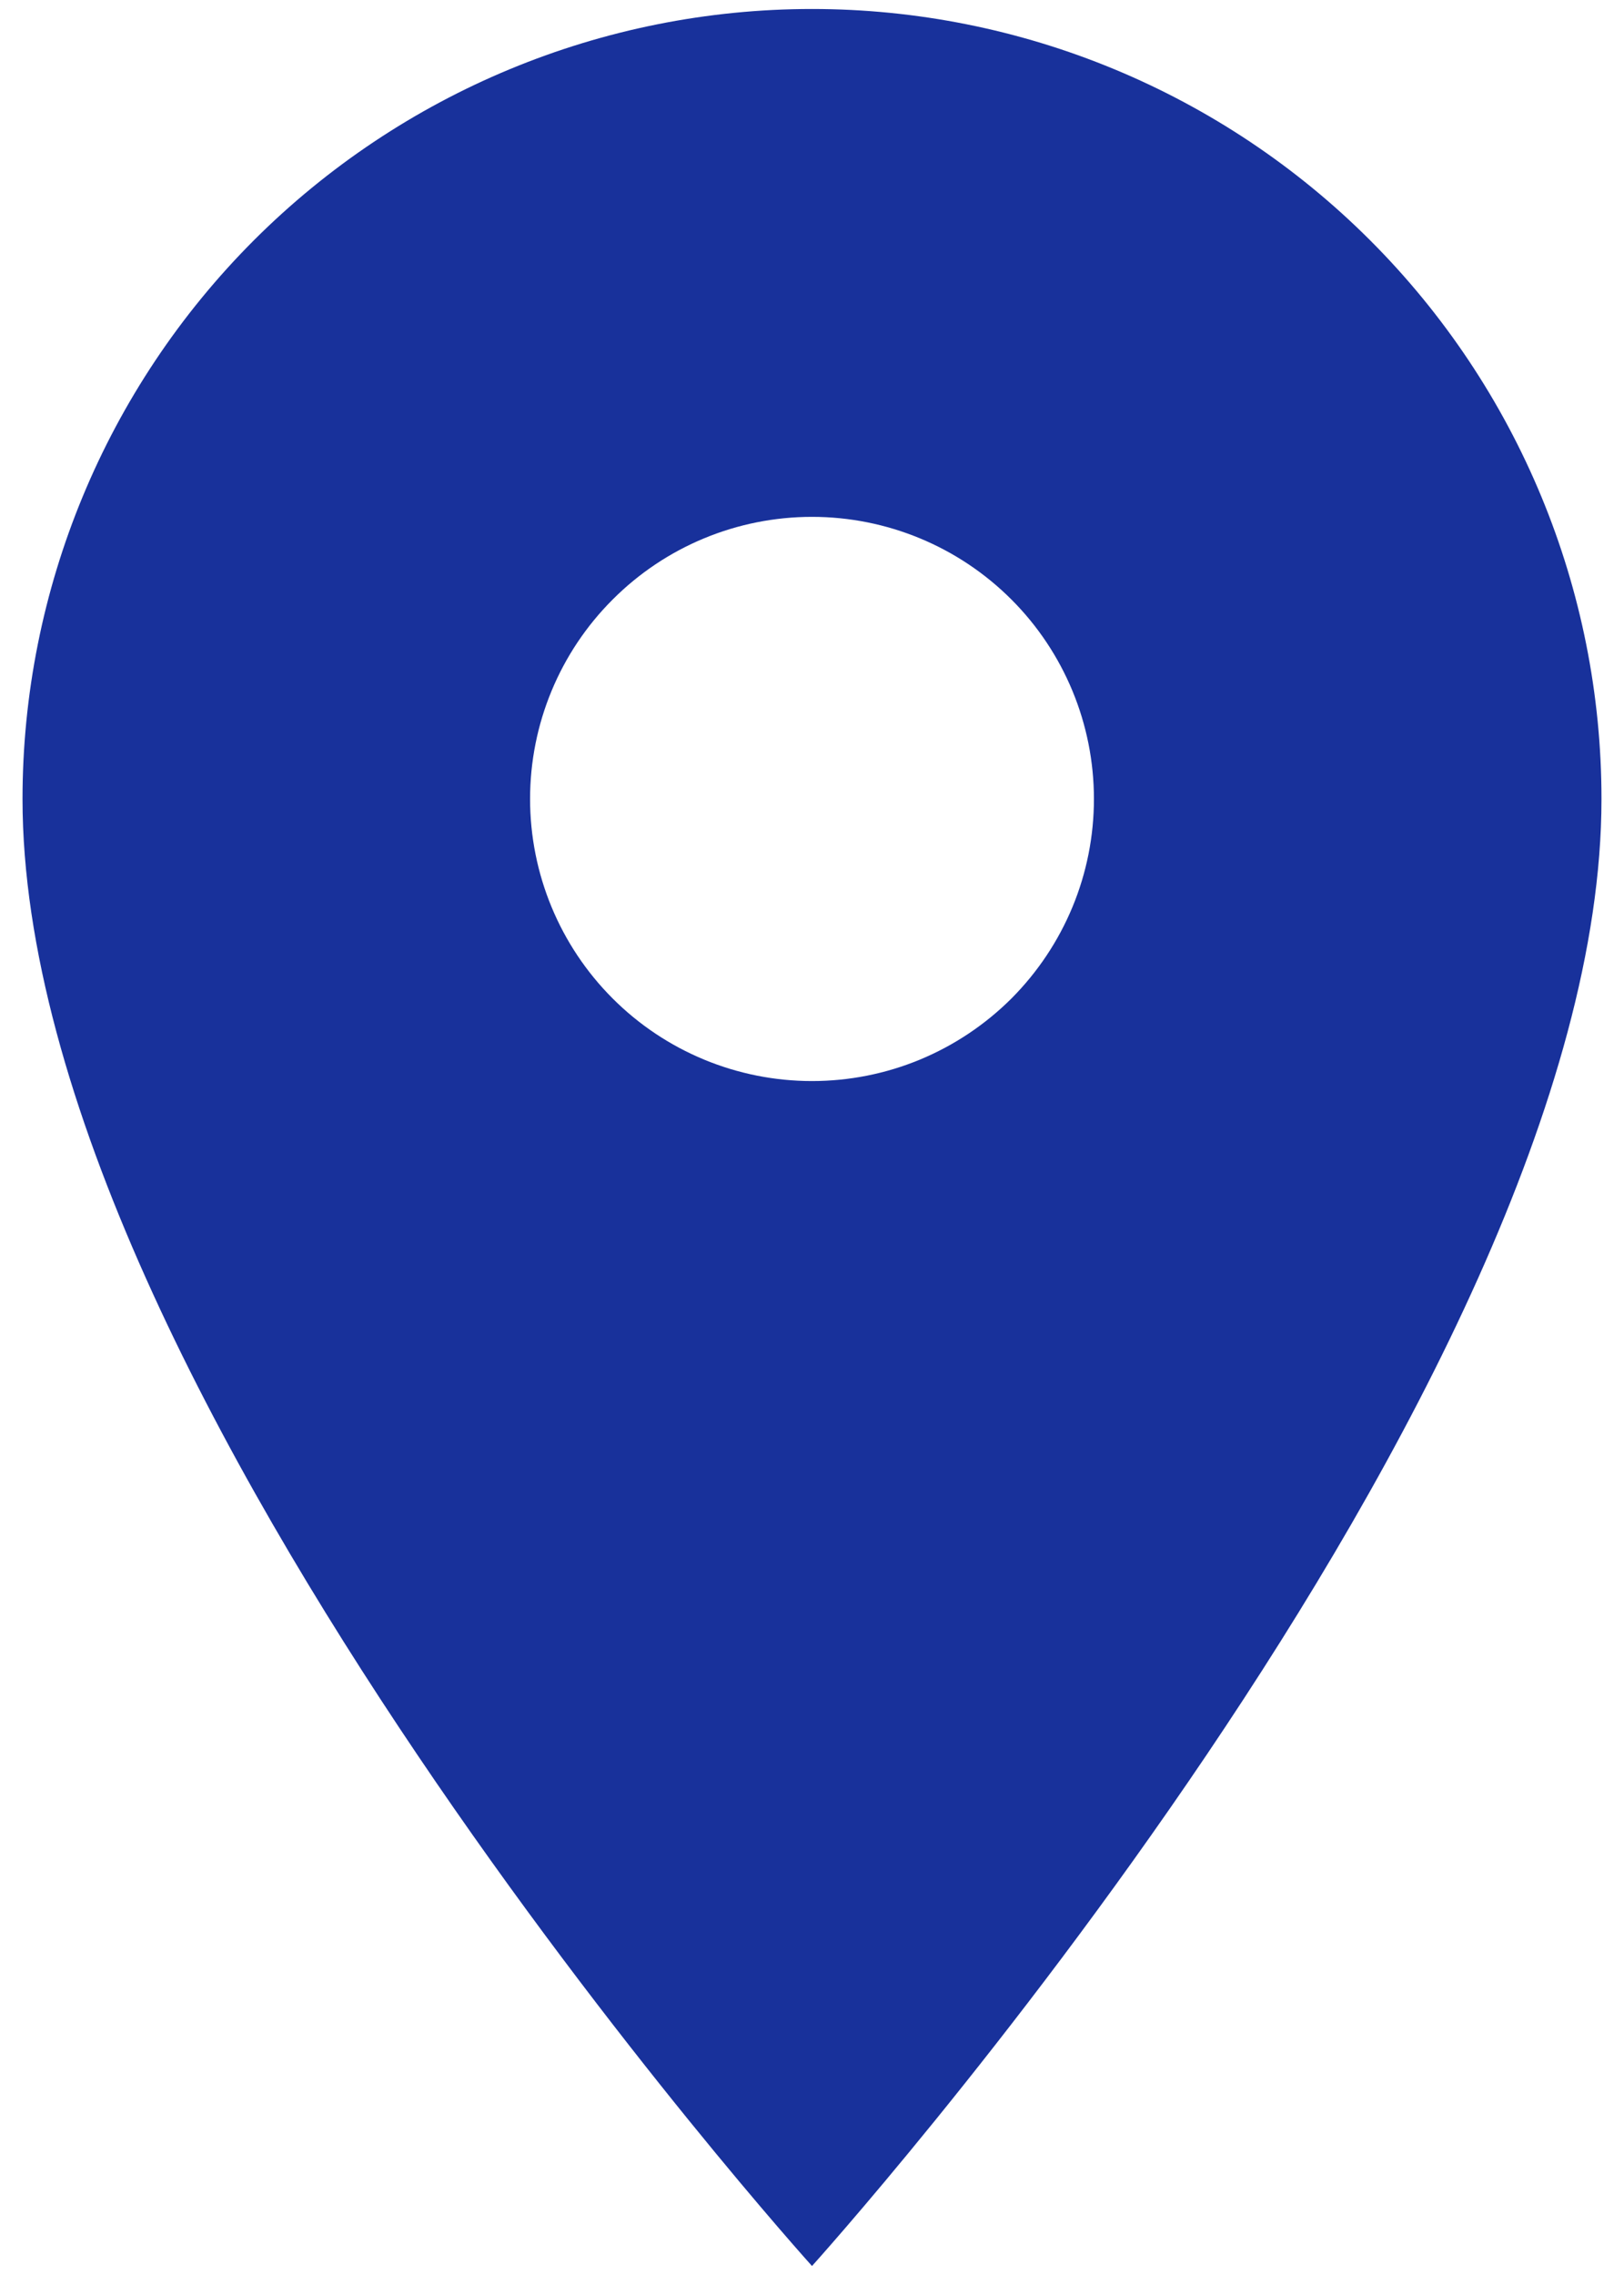
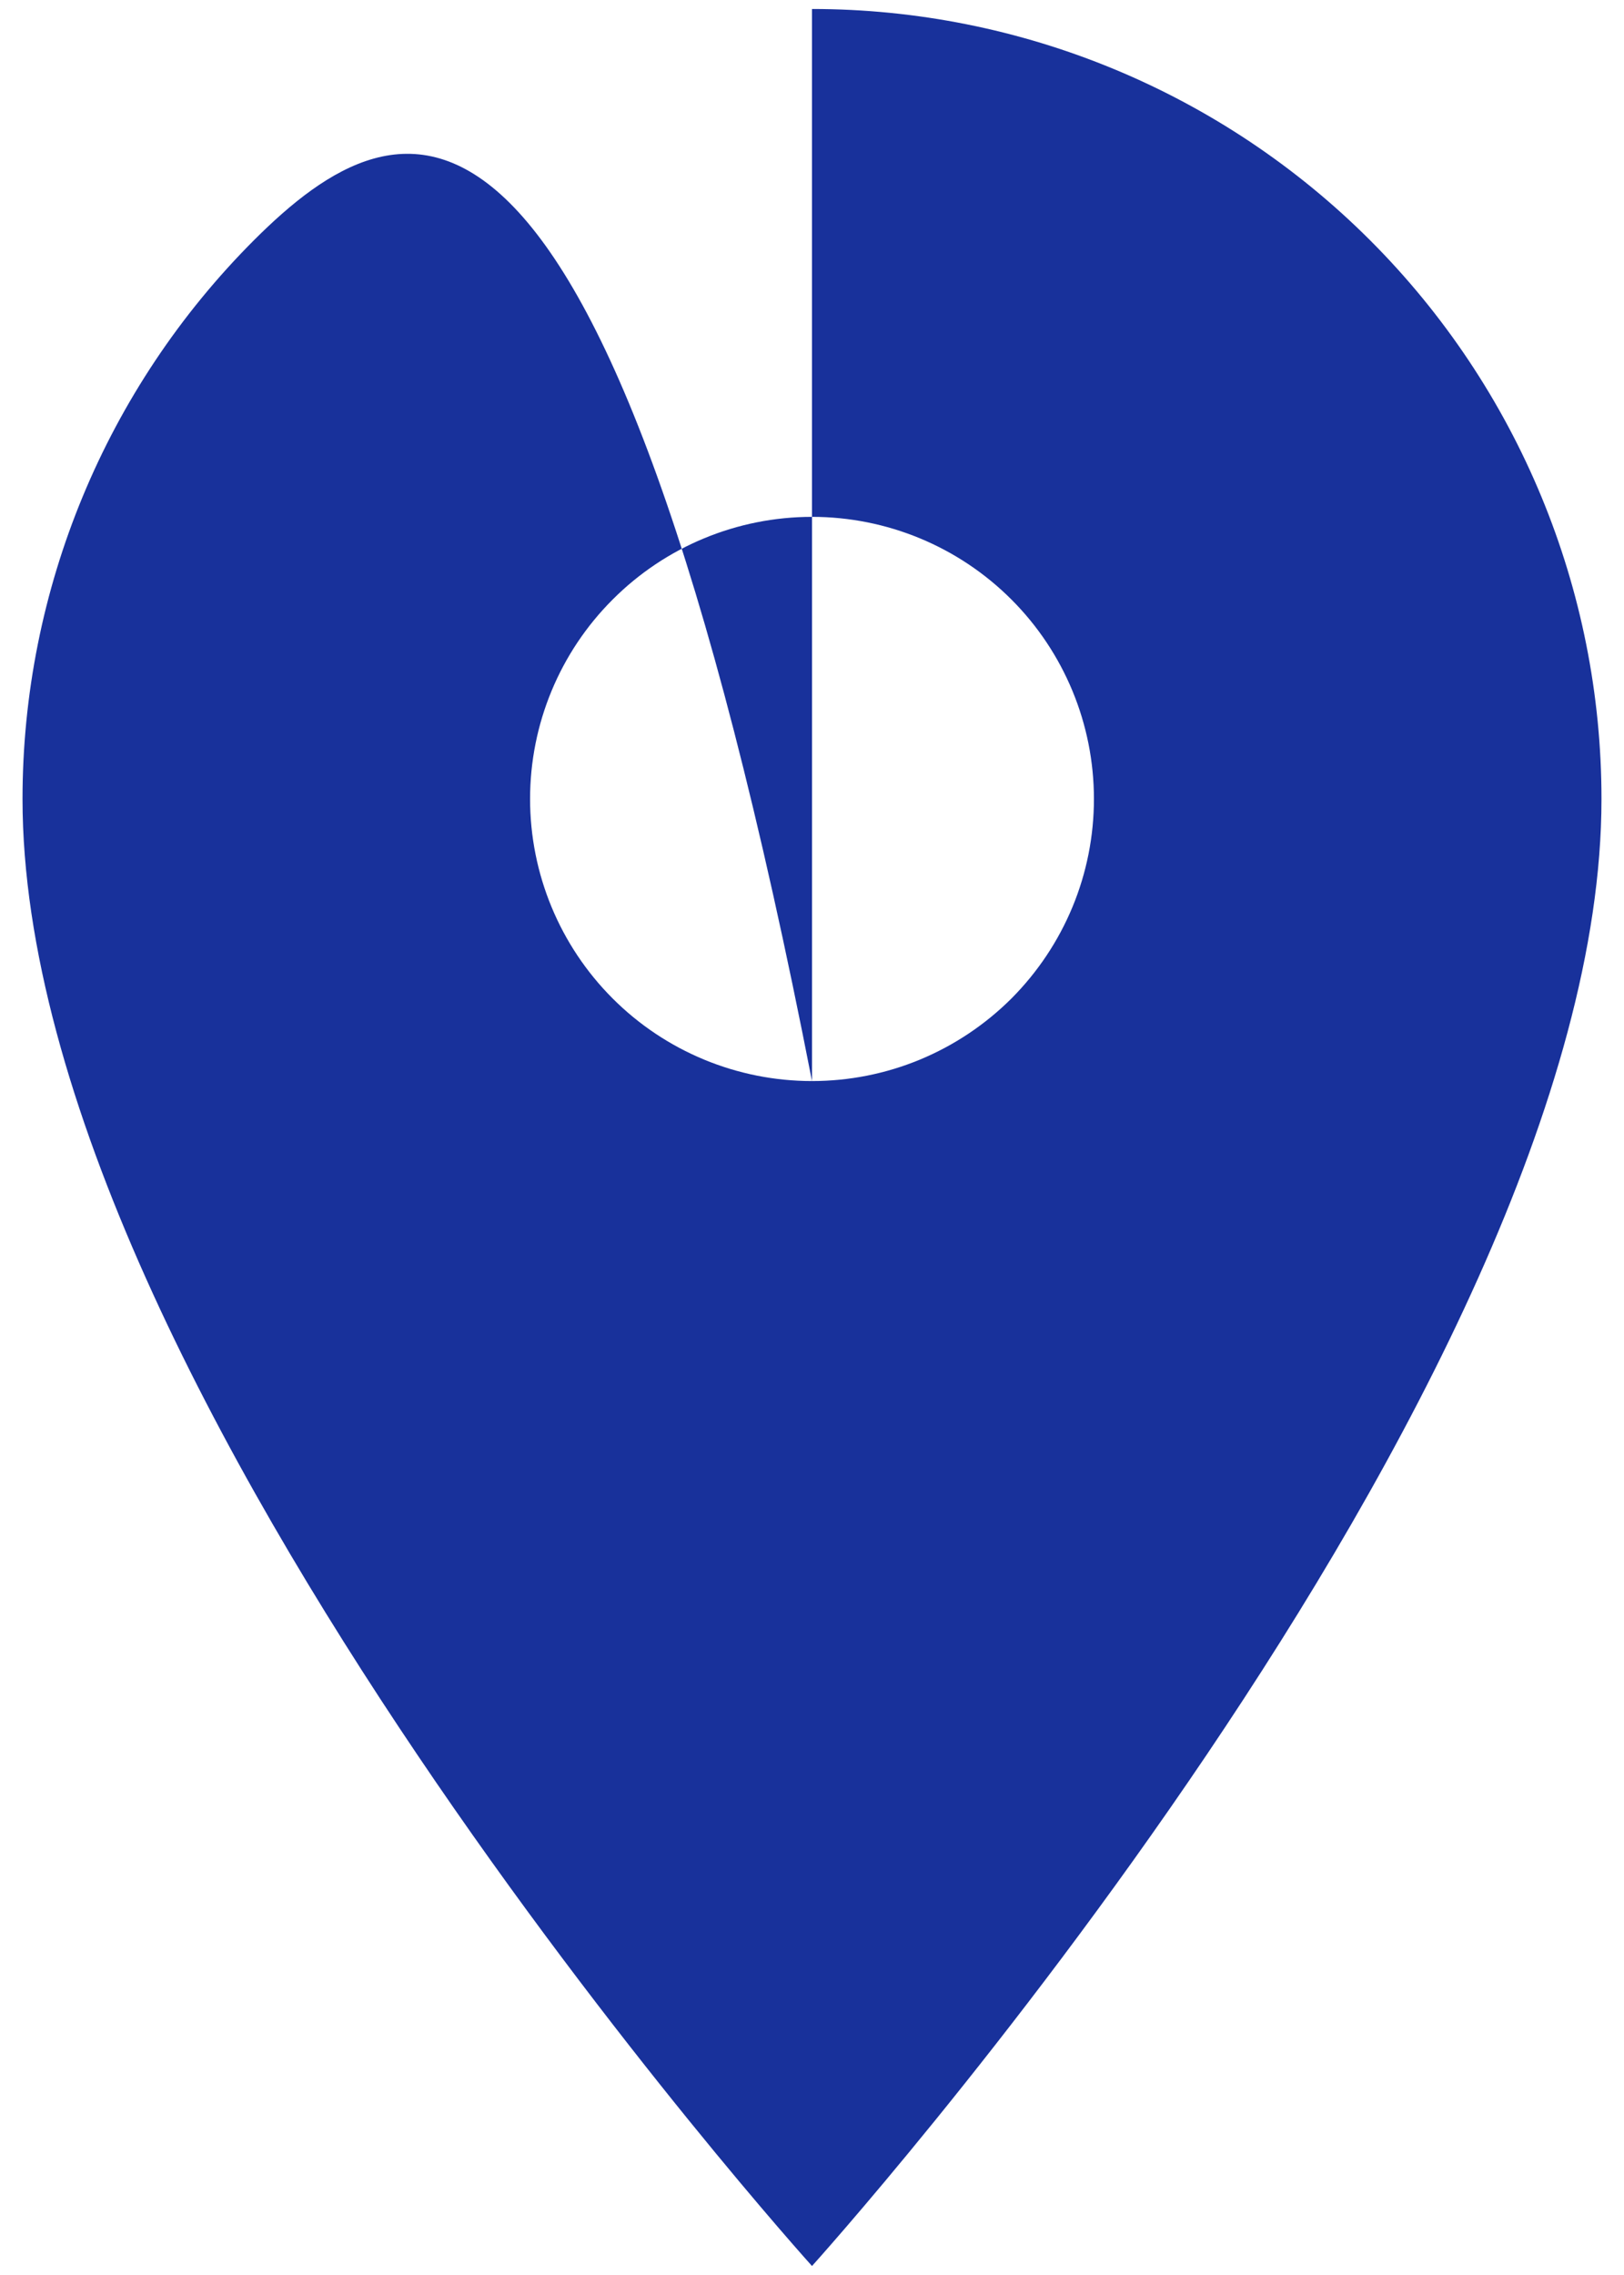
<svg xmlns="http://www.w3.org/2000/svg" width="15" height="21" viewBox="0 0 15 21" fill="none">
-   <path d="M7.5 9.979C6.809 9.979 6.147 9.705 5.659 9.217C5.17 8.728 4.896 8.066 4.896 7.375C4.896 6.684 5.17 6.022 5.659 5.534C6.147 5.045 6.809 4.771 7.5 4.771C8.191 4.771 8.853 5.045 9.342 5.534C9.83 6.022 10.104 6.684 10.104 7.375C10.104 7.717 10.037 8.056 9.906 8.372C9.775 8.688 9.583 8.975 9.342 9.217C9.1 9.458 8.813 9.65 8.497 9.781C8.181 9.912 7.842 9.979 7.5 9.979ZM7.5 0.083C5.566 0.083 3.712 0.852 2.344 2.219C0.977 3.587 0.208 5.441 0.208 7.375C0.208 12.844 7.5 20.917 7.5 20.917C7.5 20.917 14.792 12.844 14.792 7.375C14.792 5.441 14.024 3.587 12.656 2.219C11.289 0.852 9.434 0.083 7.5 0.083Z" fill="#18319B" />
+   <path d="M7.5 9.979C6.809 9.979 6.147 9.705 5.659 9.217C5.17 8.728 4.896 8.066 4.896 7.375C4.896 6.684 5.17 6.022 5.659 5.534C6.147 5.045 6.809 4.771 7.5 4.771C8.191 4.771 8.853 5.045 9.342 5.534C9.83 6.022 10.104 6.684 10.104 7.375C10.104 7.717 10.037 8.056 9.906 8.372C9.775 8.688 9.583 8.975 9.342 9.217C9.1 9.458 8.813 9.65 8.497 9.781C8.181 9.912 7.842 9.979 7.5 9.979ZC5.566 0.083 3.712 0.852 2.344 2.219C0.977 3.587 0.208 5.441 0.208 7.375C0.208 12.844 7.5 20.917 7.5 20.917C7.5 20.917 14.792 12.844 14.792 7.375C14.792 5.441 14.024 3.587 12.656 2.219C11.289 0.852 9.434 0.083 7.5 0.083Z" fill="#18319B" />
</svg>